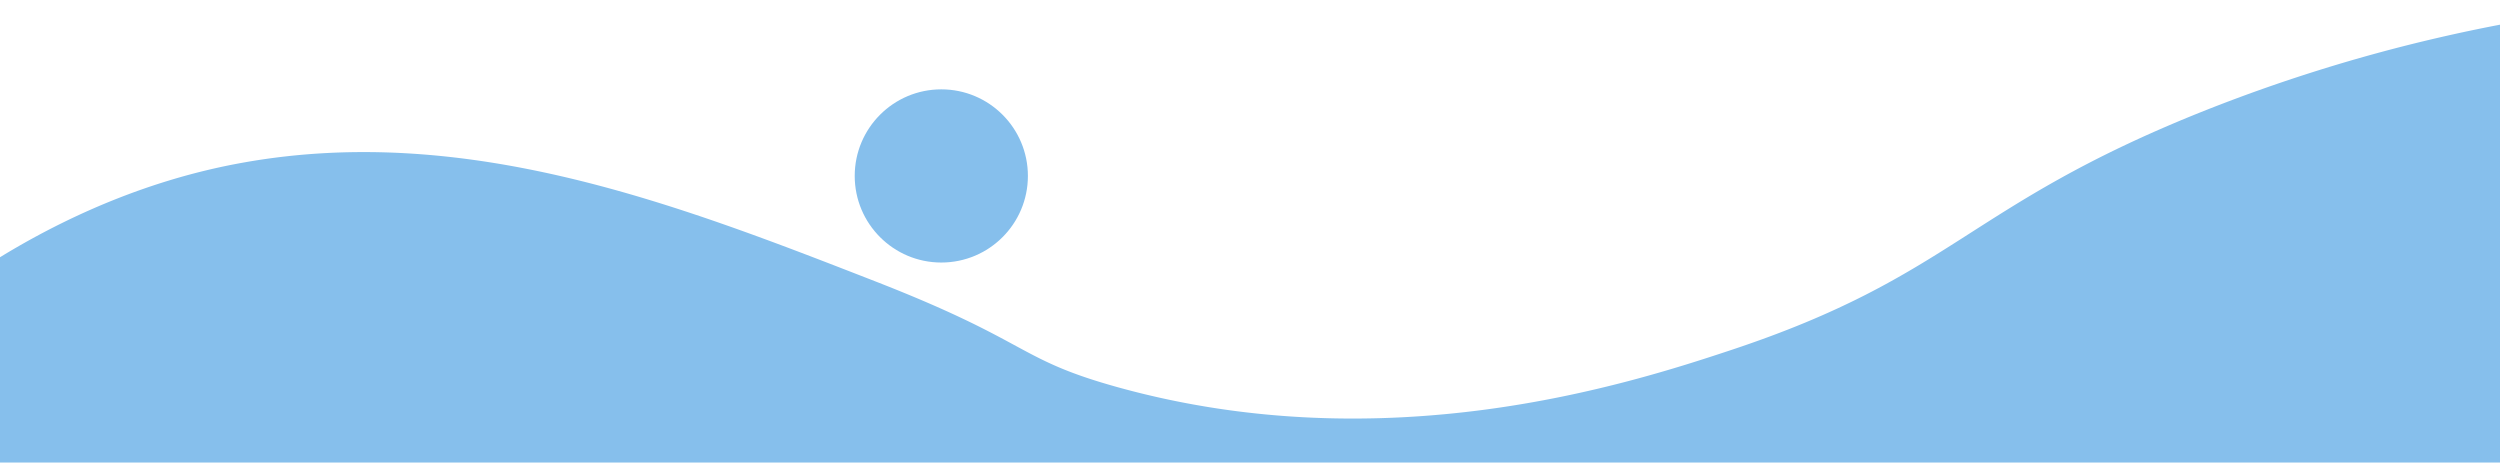
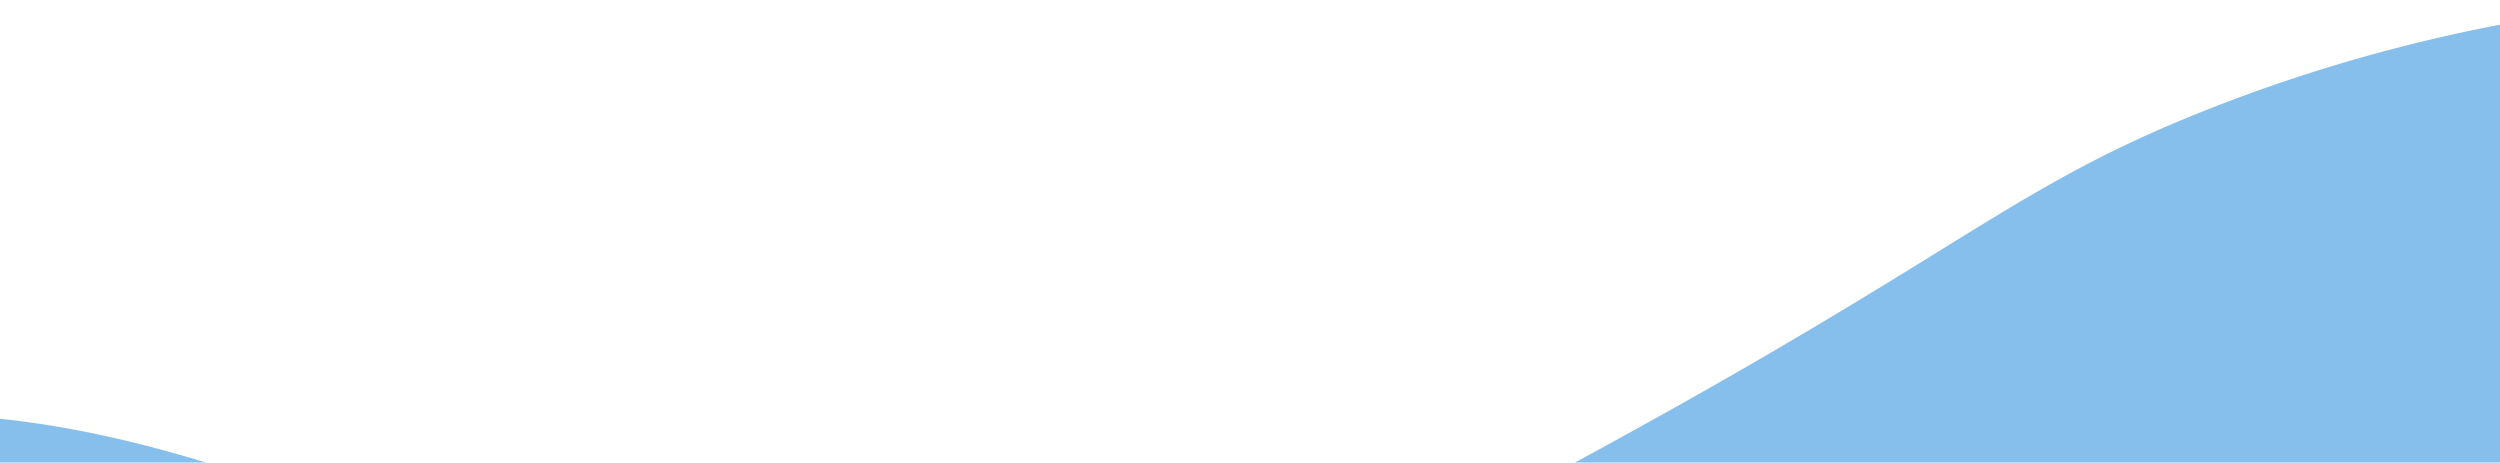
<svg xmlns="http://www.w3.org/2000/svg" viewBox="0 0 606.31 112.17" width="100%" style="vertical-align: middle; max-width: 100%; width: 100%;">
  <defs>
   </defs>
-   <circle cx="228.29" cy="42.67" r="21" fill="rgb(134,191,236)">
-    </circle>
-   <path d="M-48.51,103.07C-3.91,54,40.57,42.71,59.12,39.41c54.33-9.67,105.45,10.24,153.09,28.8,38.2,14.88,34.16,18.88,59.12,25.77,64.85,17.89,123-.61,148.54-9.1C473.69,67,477,50,533.56,27.28A396.1,396.1,0,0,1,651.79,0V153.09l-695.75,3Q-46.22,129.6-48.51,103.07Z" fill="rgb(134,191,236)">
+   <path d="M-48.51,103.07c54.33-9.67,105.45,10.24,153.09,28.8,38.2,14.88,34.16,18.88,59.12,25.77,64.85,17.89,123-.61,148.54-9.1C473.69,67,477,50,533.56,27.28A396.1,396.1,0,0,1,651.79,0V153.09l-695.75,3Q-46.22,129.6-48.51,103.07Z" fill="rgb(134,191,236)">
   </path>
</svg>